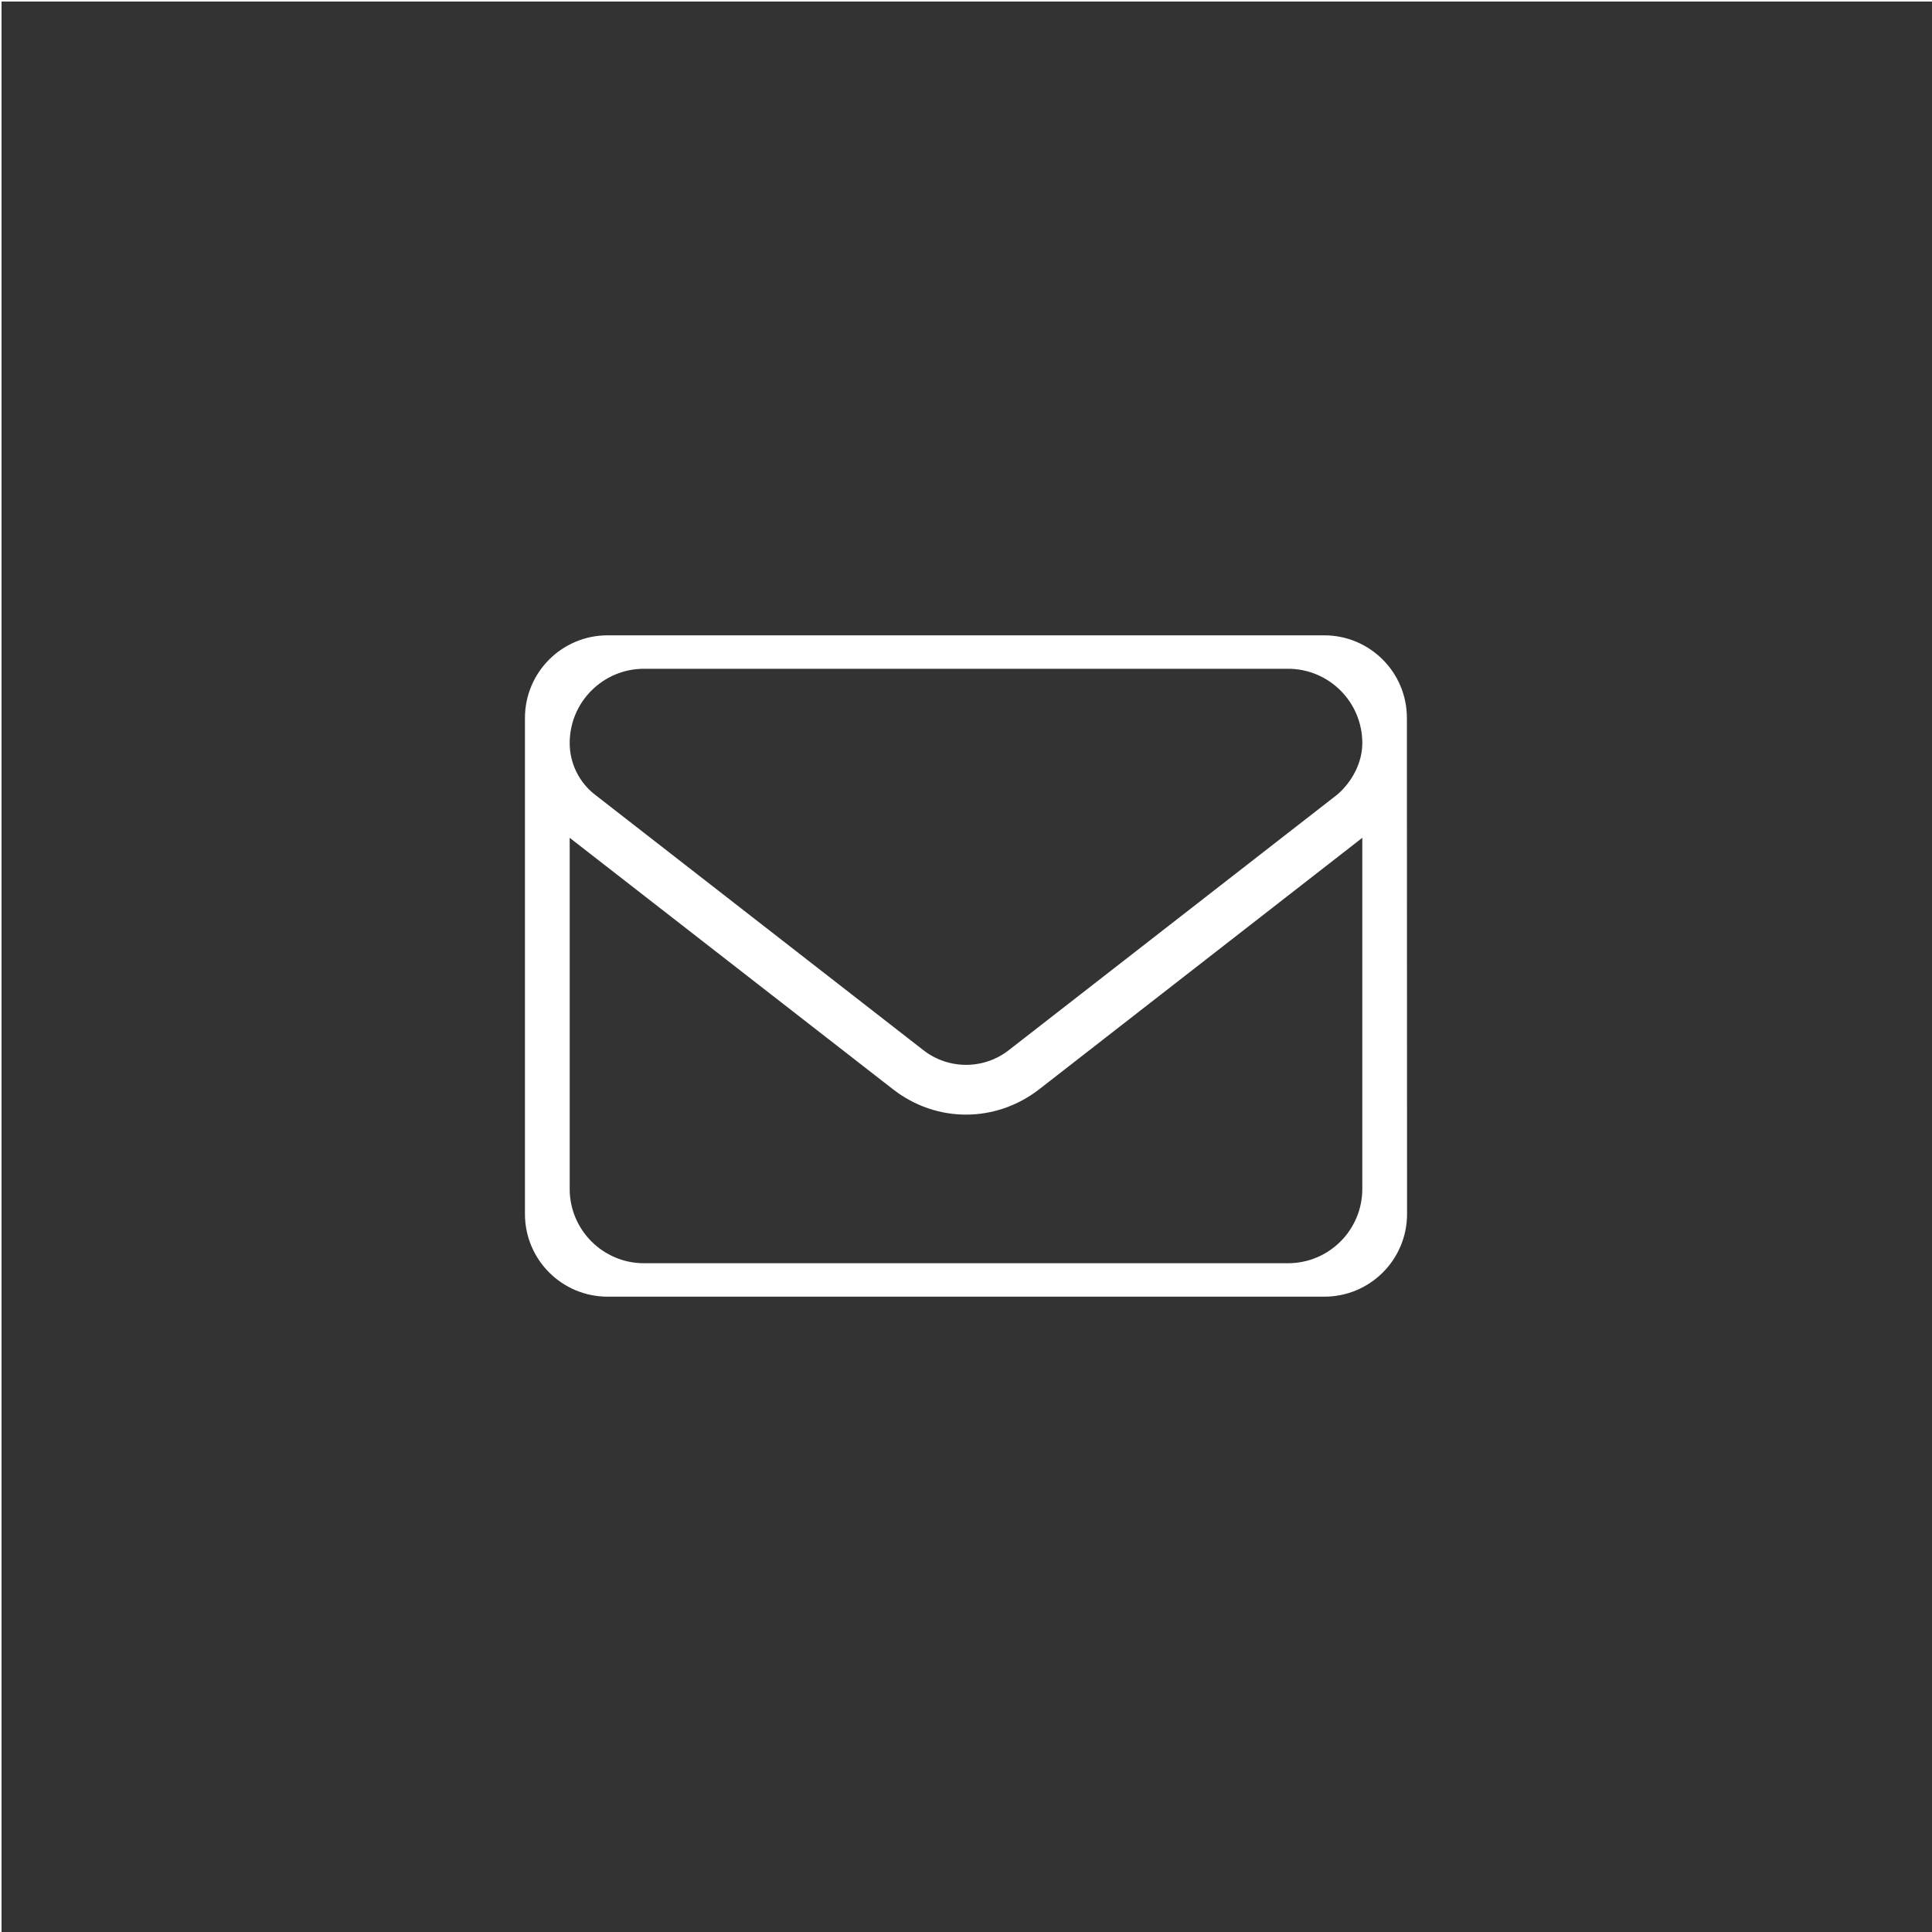
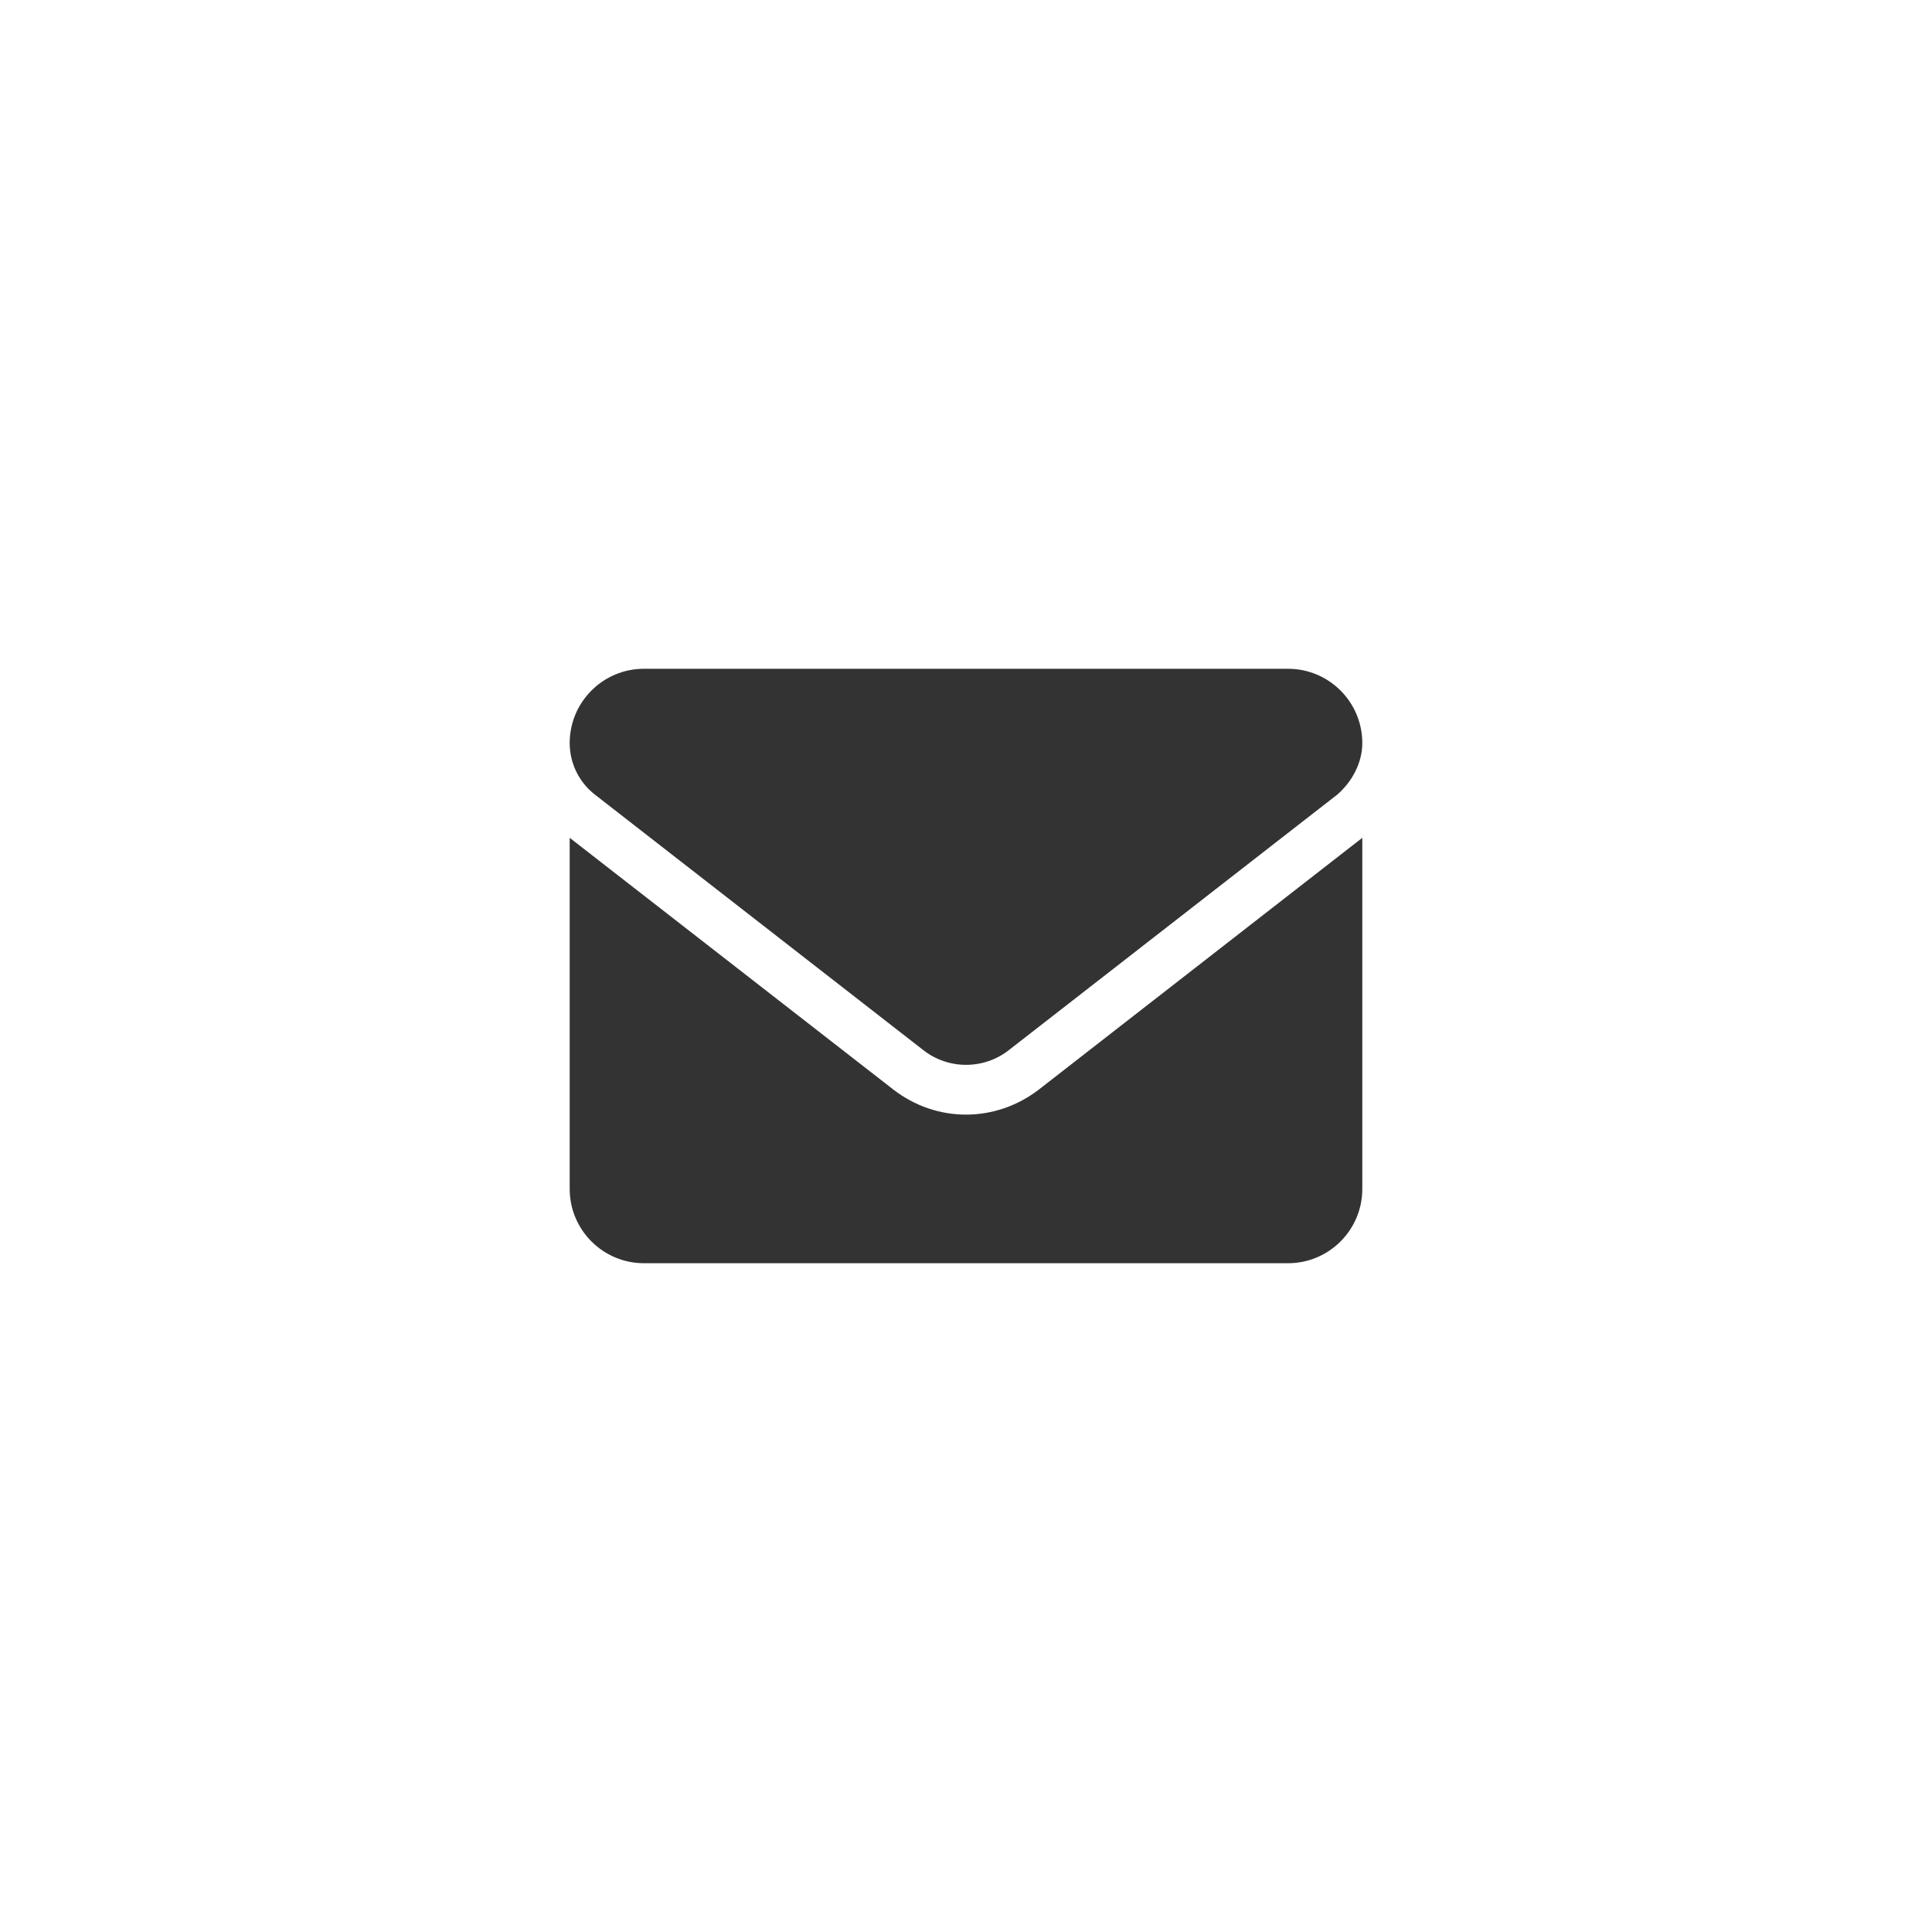
<svg xmlns="http://www.w3.org/2000/svg" version="1.1" id="Layer_1" x="0px" y="0px" viewBox="0 0 1248 1248" style="enable-background:new 0 0 1248 1248;" xml:space="preserve">
  <style type="text/css">
	.st0{fill:#333333;}
</style>
-   <path class="st0" d="M1,1v1248h1253.3V1H1z M908.9,784.2c0,29.5-23.9,53.4-53.4,53.4h-463c-29.5,0-53.4-23.9-53.4-53.4V463.8  c0-29.5,23.9-53.4,53.4-53.4h462.9c29.5,0,53.4,23.9,53.4,53.4L908.9,784.2L908.9,784.2z" />
  <path class="st0" d="M624,720c-16.5,0-33.1-5.4-47.2-16.4L368,541.2V768c0,26.5,21.5,48,48,48h416c26.5,0,48-21.5,48-48V541.2  L671.2,703.7C657.1,714.6,640.5,720,624,720z M384.3,513.3l212.2,165.1c16.2,12.6,38.9,12.6,55.1,0l212.2-165.1  c9.3-8,16.2-20.3,16.2-33.3c0-26.5-21.5-48-48-48H416c-26.5,0-48,21.5-48,48C368,493,374,505.3,384.3,513.3z" />
</svg>